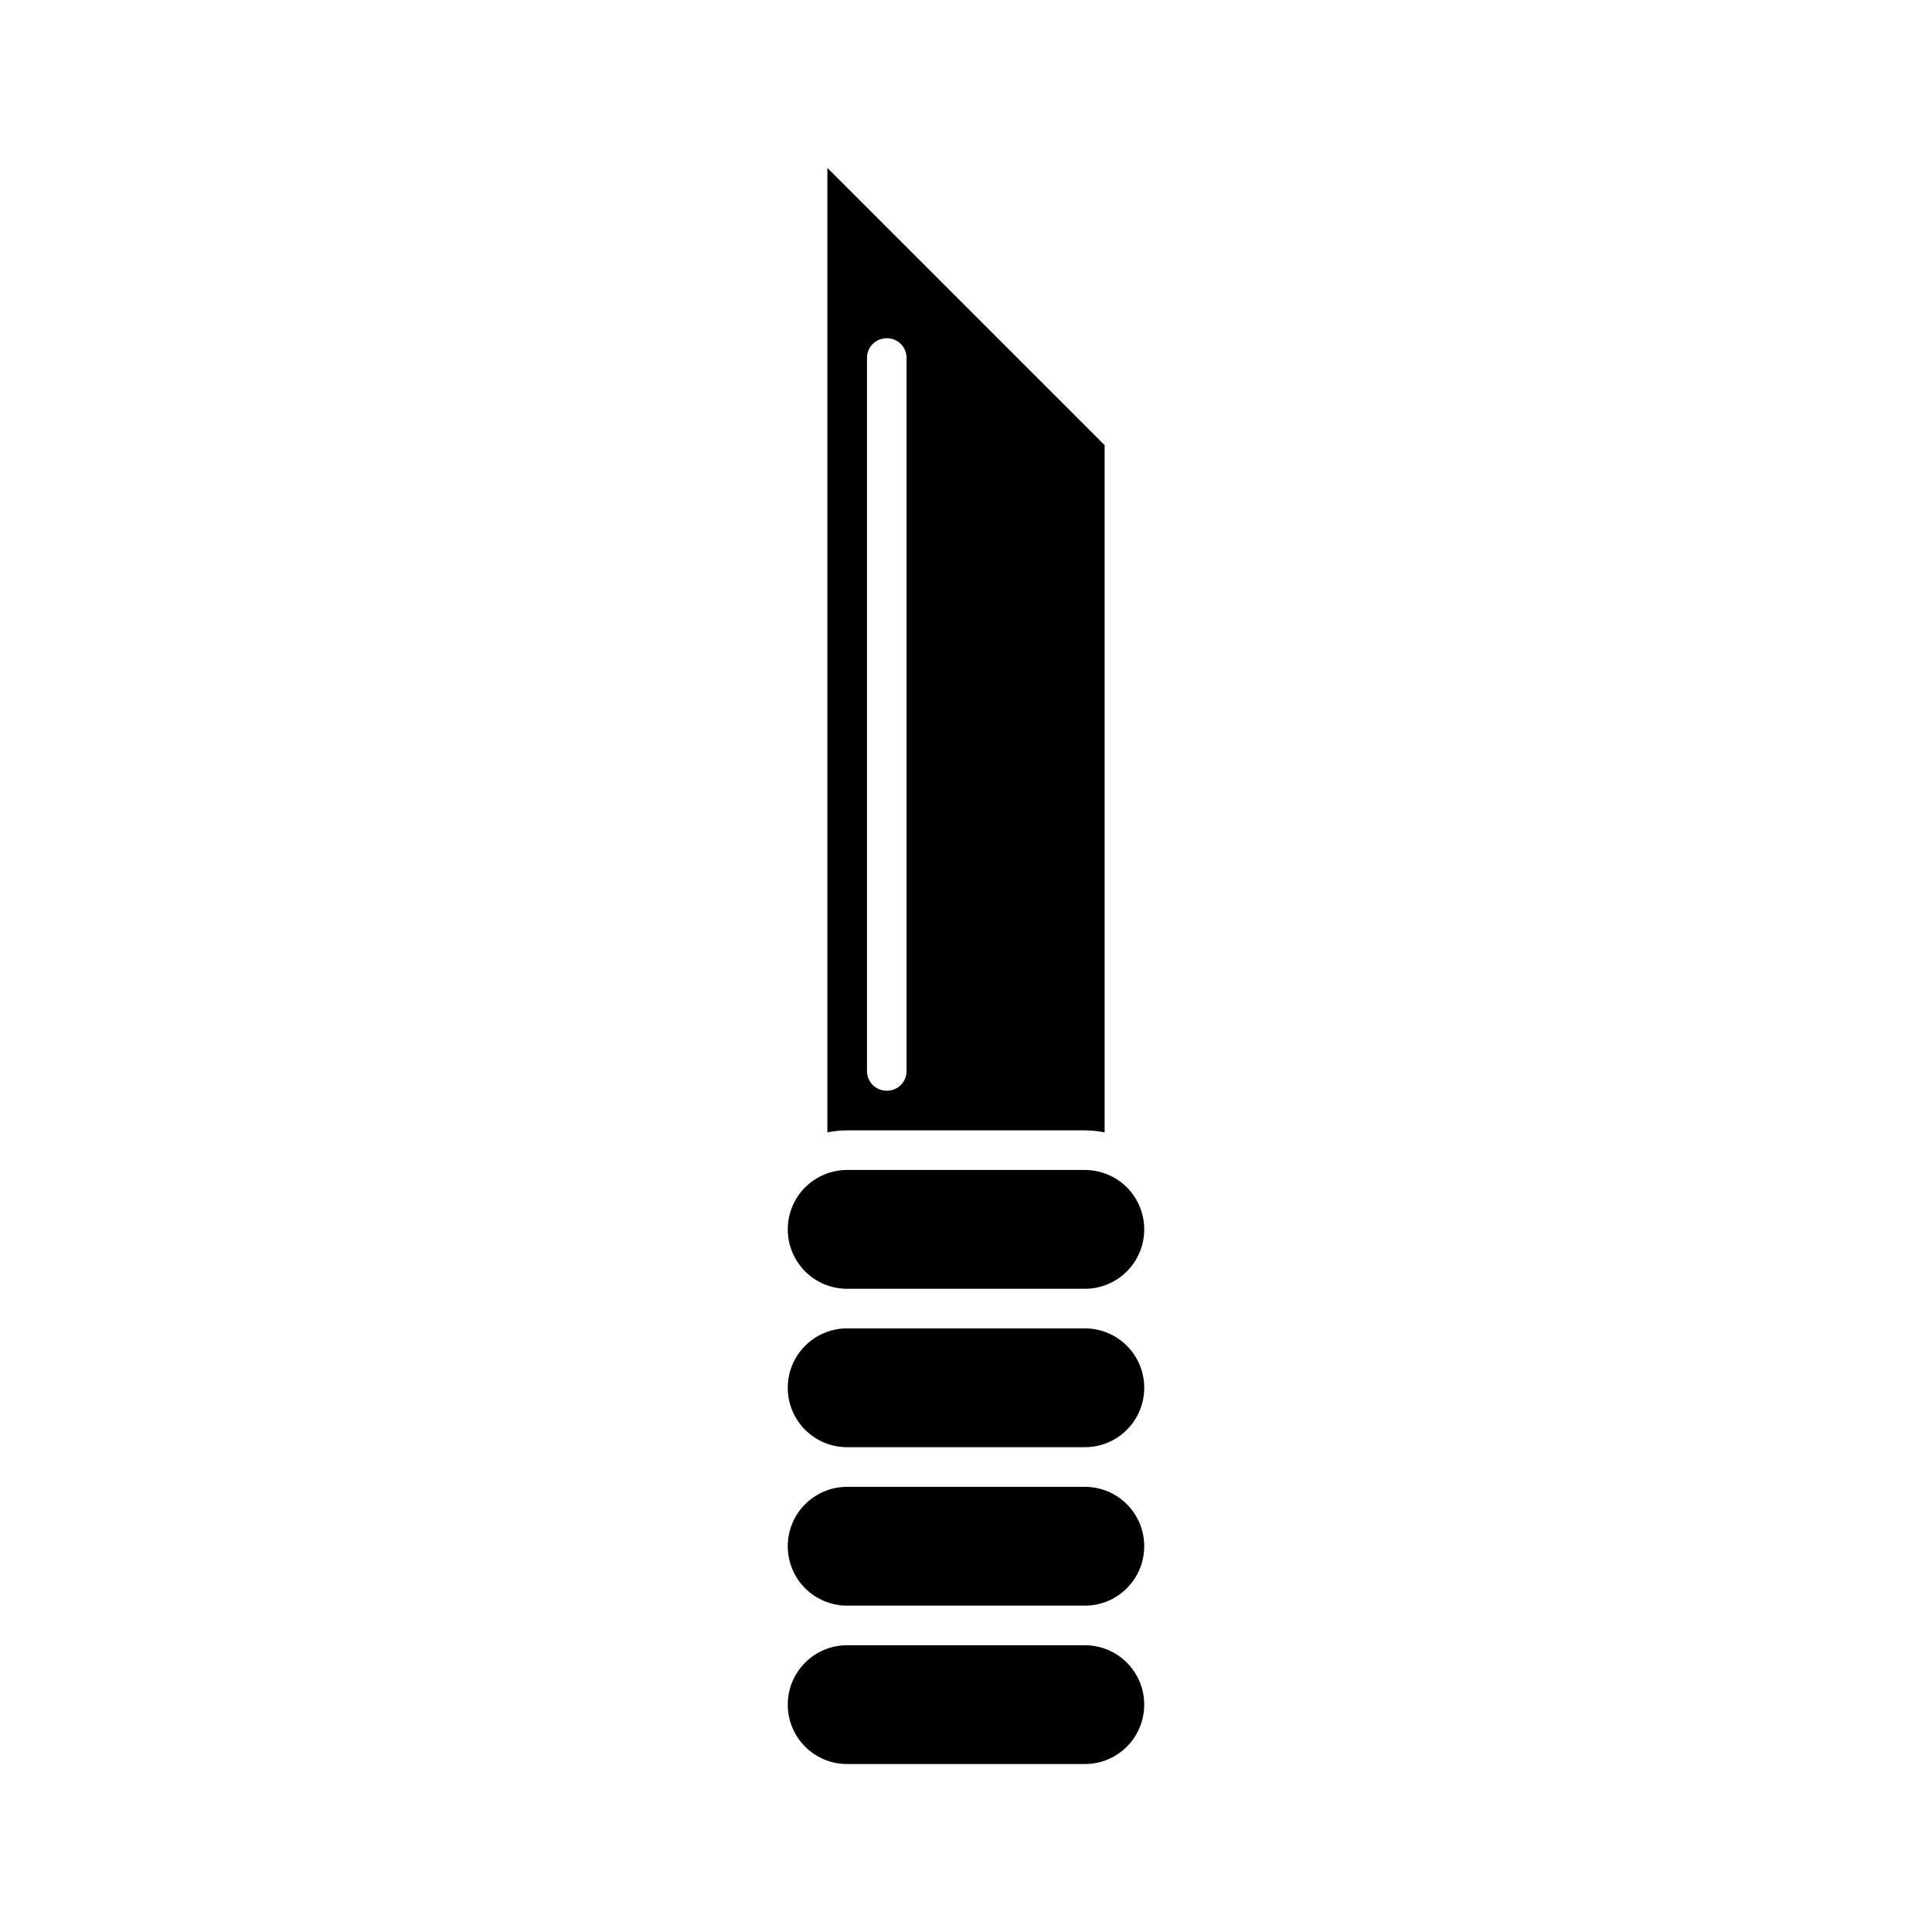
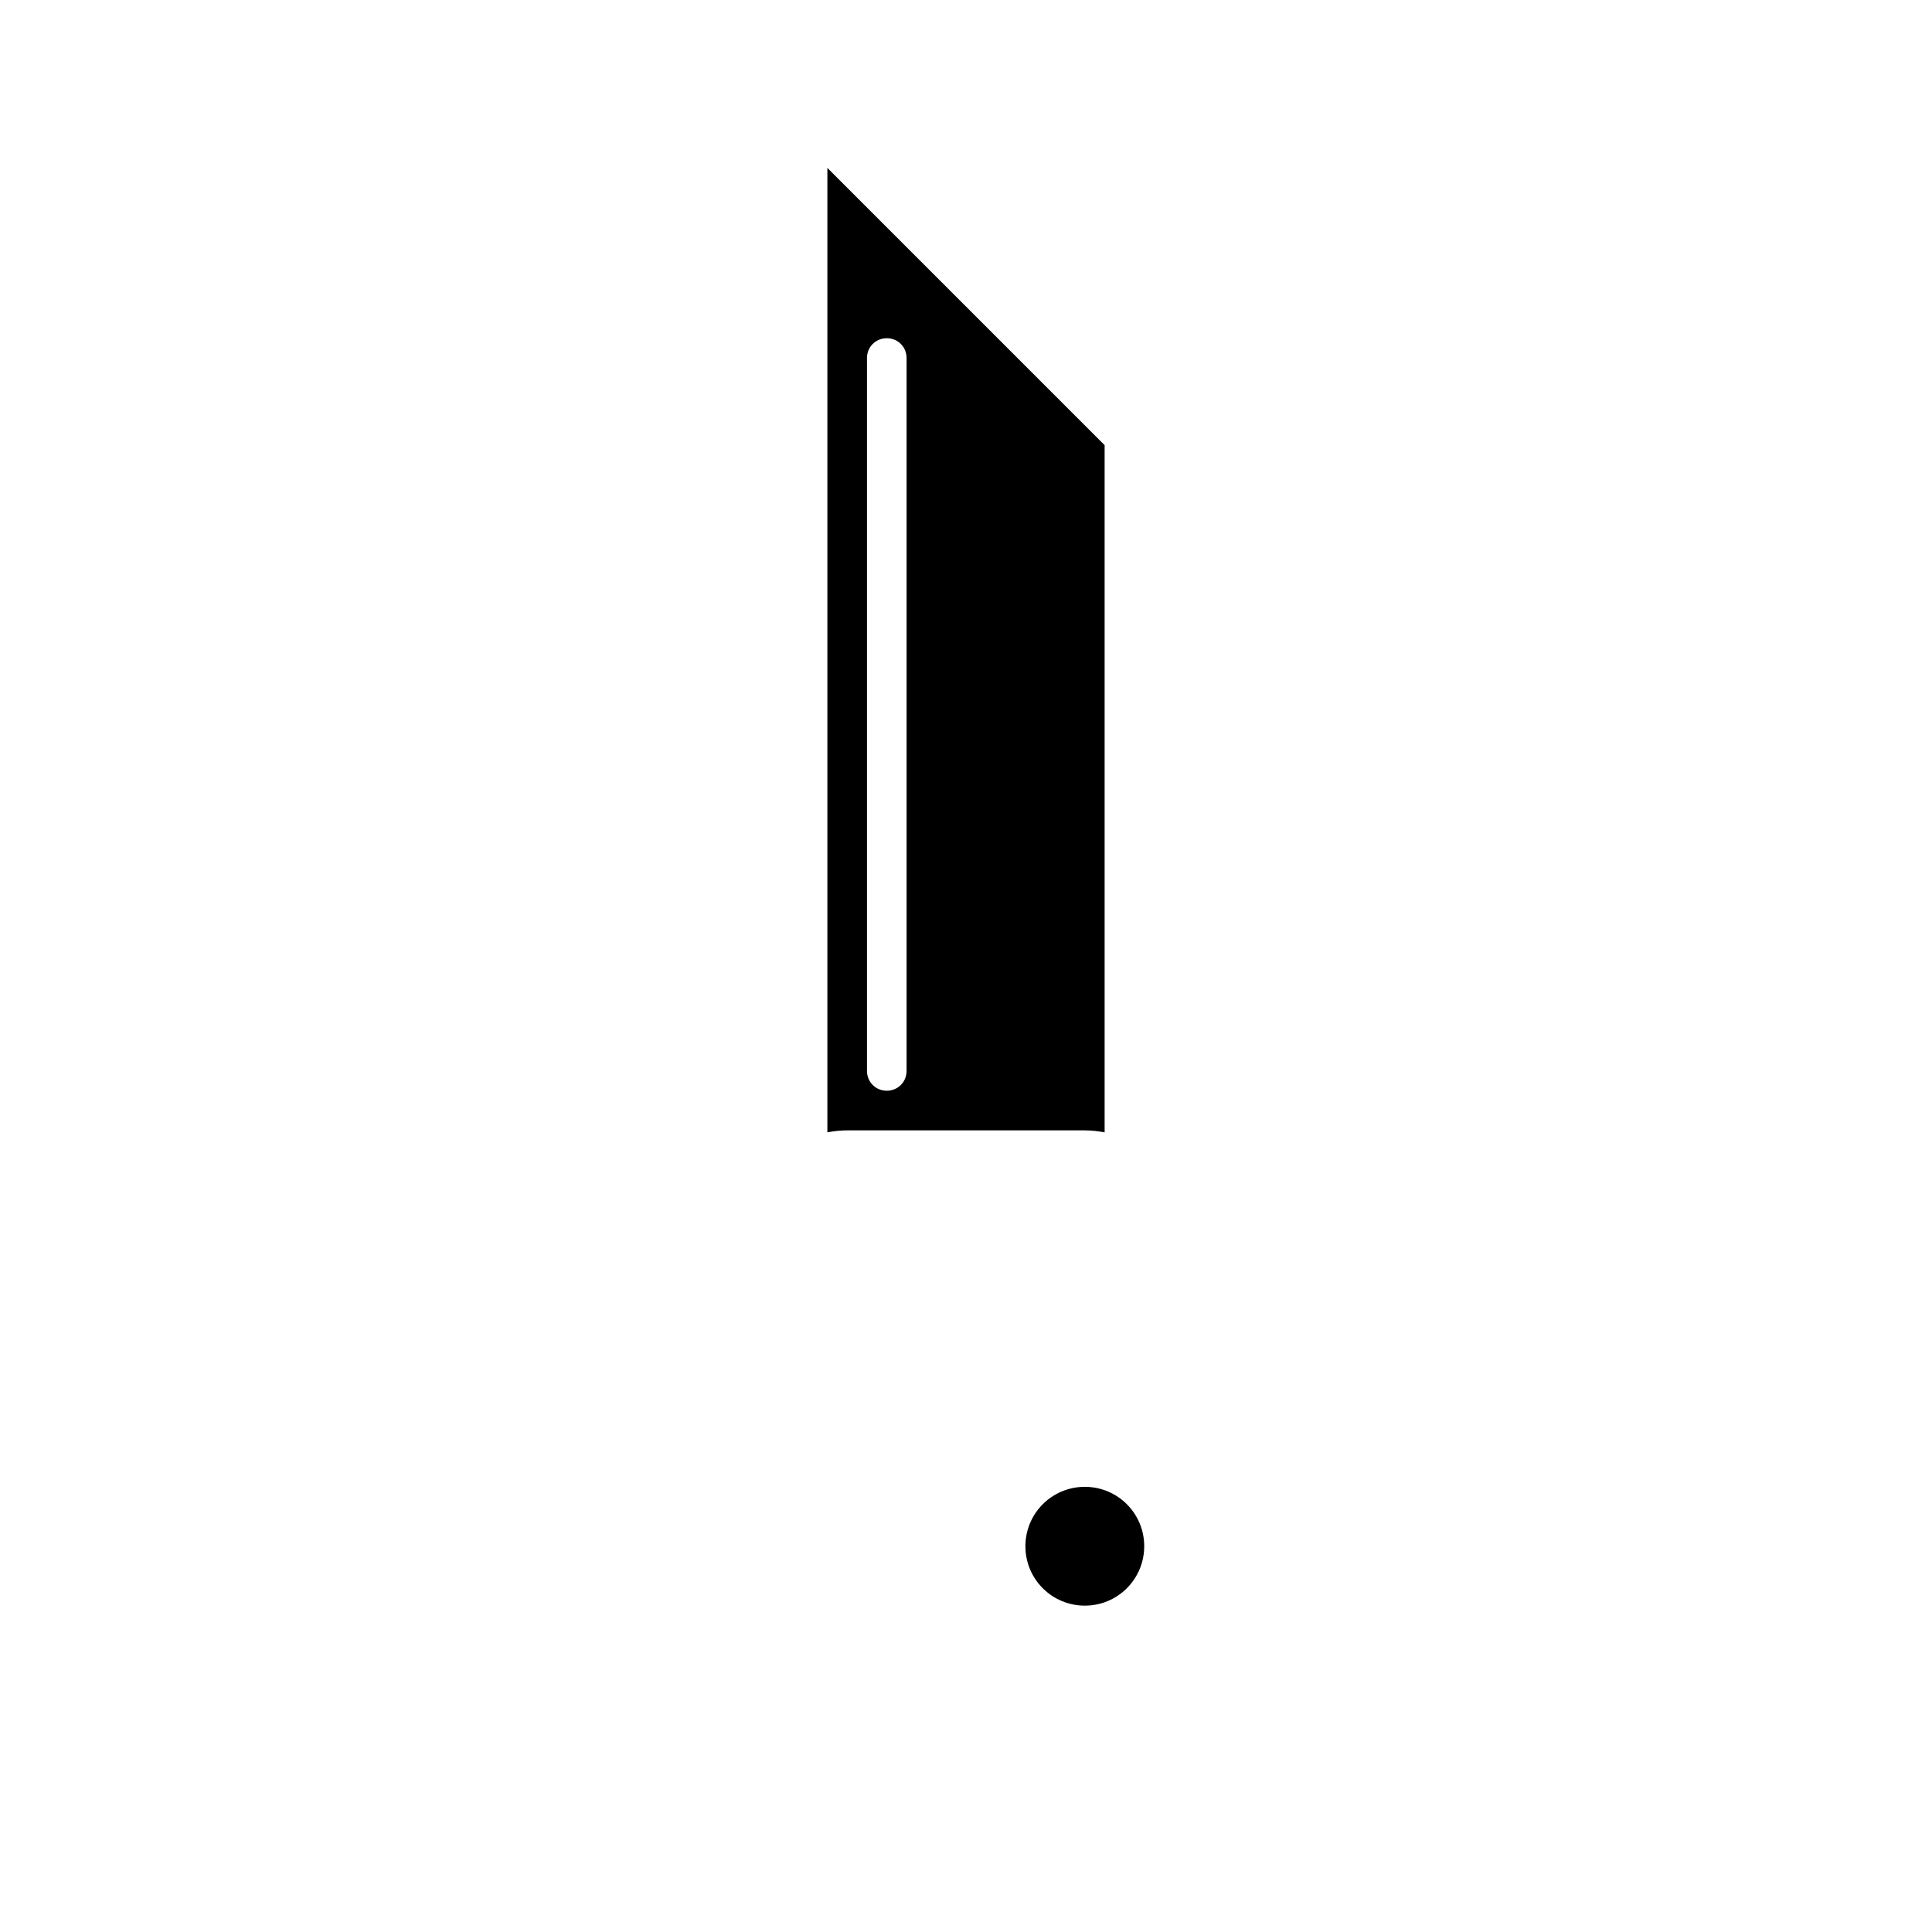
<svg xmlns="http://www.w3.org/2000/svg" fill="#000000" width="800px" height="800px" version="1.1" viewBox="144 144 512 512">
  <g>
-     <path d="m368.51 611.49h62.977c8.711 0 15.742-7.031 15.742-15.742s-7.031-15.742-15.742-15.742h-62.977c-8.711 0-15.742 7.031-15.742 15.742-0.004 8.711 7.027 15.742 15.742 15.742z" />
-     <path d="m368.51 569.51h62.977c8.711 0 15.742-7.031 15.742-15.742s-7.031-15.742-15.742-15.742h-62.977c-8.711 0-15.742 7.031-15.742 15.742-0.004 8.711 7.027 15.742 15.742 15.742z" />
-     <path d="m368.51 527.52h62.977c8.711 0 15.742-7.031 15.742-15.742s-7.031-15.742-15.742-15.742h-62.977c-8.711 0-15.742 7.031-15.742 15.742-0.004 8.711 7.027 15.742 15.742 15.742z" />
-     <path d="m352.77 469.8c0 8.711 7.031 15.742 15.742 15.742h62.977c8.711 0 15.742-7.031 15.742-15.742s-7.031-15.742-15.742-15.742h-62.977c-8.711 0-15.742 7.031-15.742 15.742z" />
+     <path d="m368.51 569.51h62.977c8.711 0 15.742-7.031 15.742-15.742s-7.031-15.742-15.742-15.742c-8.711 0-15.742 7.031-15.742 15.742-0.004 8.711 7.027 15.742 15.742 15.742z" />
    <path d="m431.49 443.56c1.785 0 3.57 0.211 5.246 0.523v-182.11l-73.473-73.473v255.58c1.68-0.316 3.465-0.523 5.246-0.523zm-57.73-204.68c0-2.938 2.309-5.246 5.246-5.246s5.246 2.309 5.246 5.246v188.93c0 2.938-2.309 5.246-5.246 5.246s-5.246-2.309-5.246-5.246z" />
  </g>
</svg>